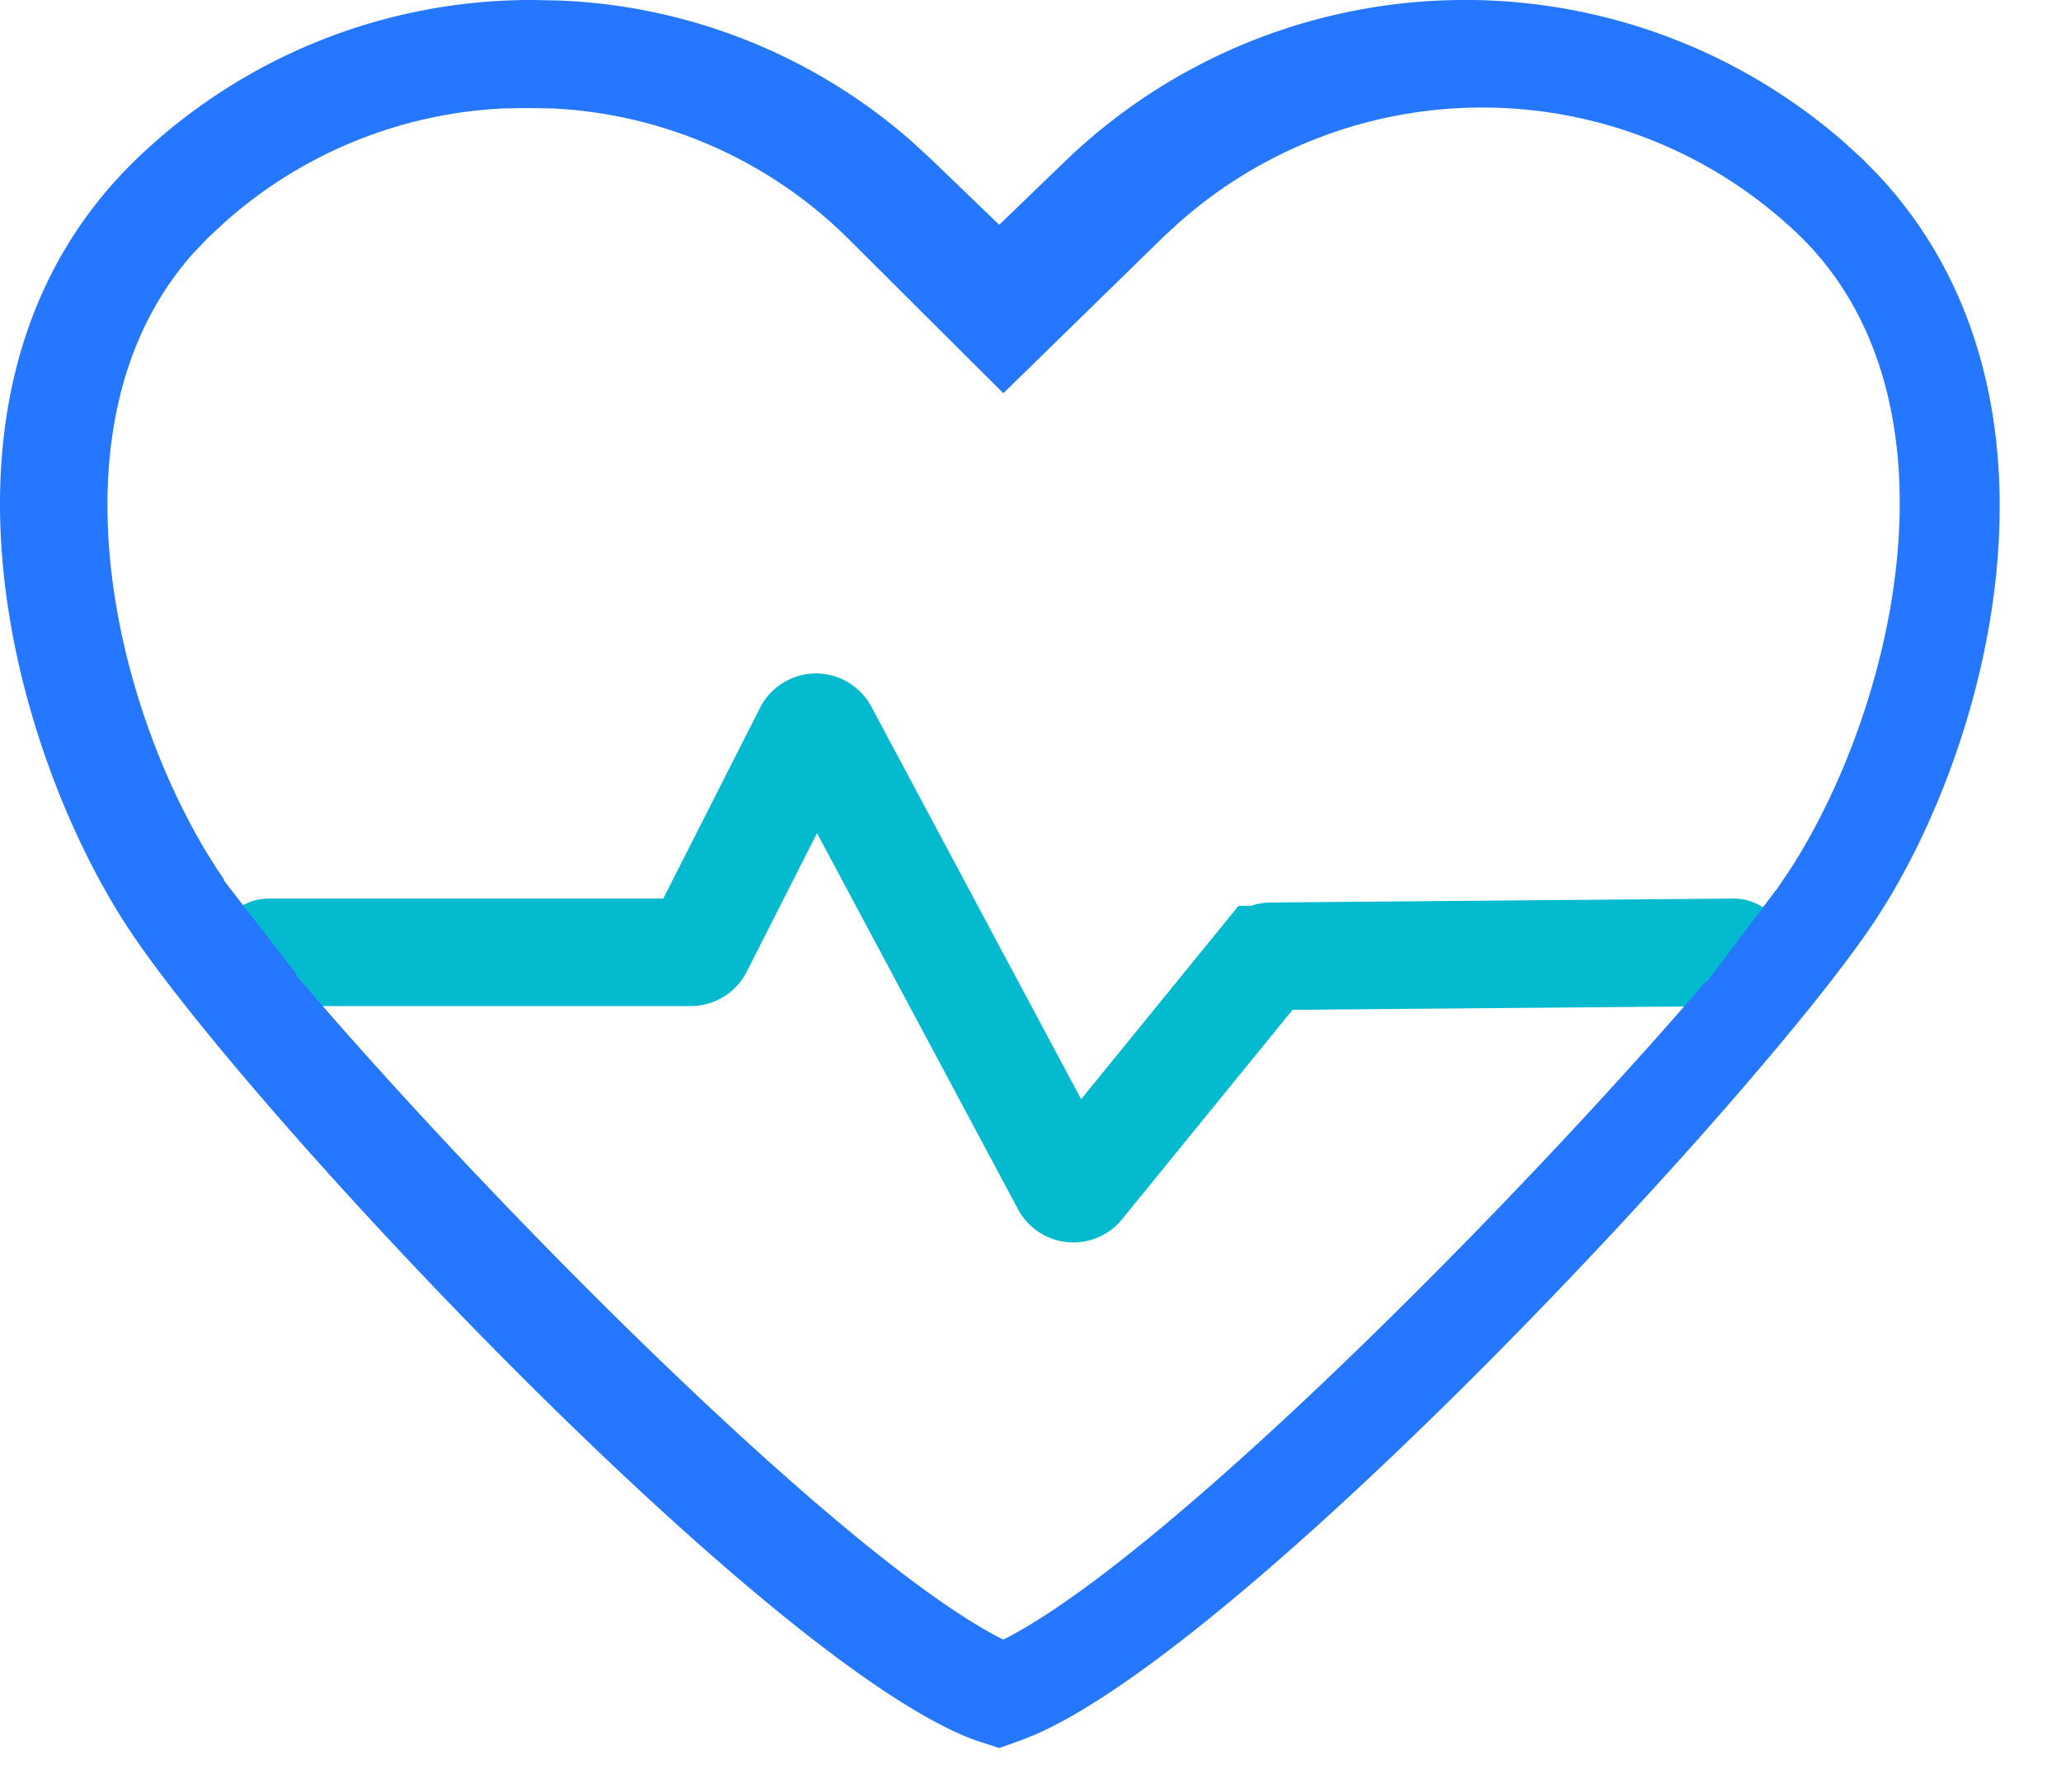
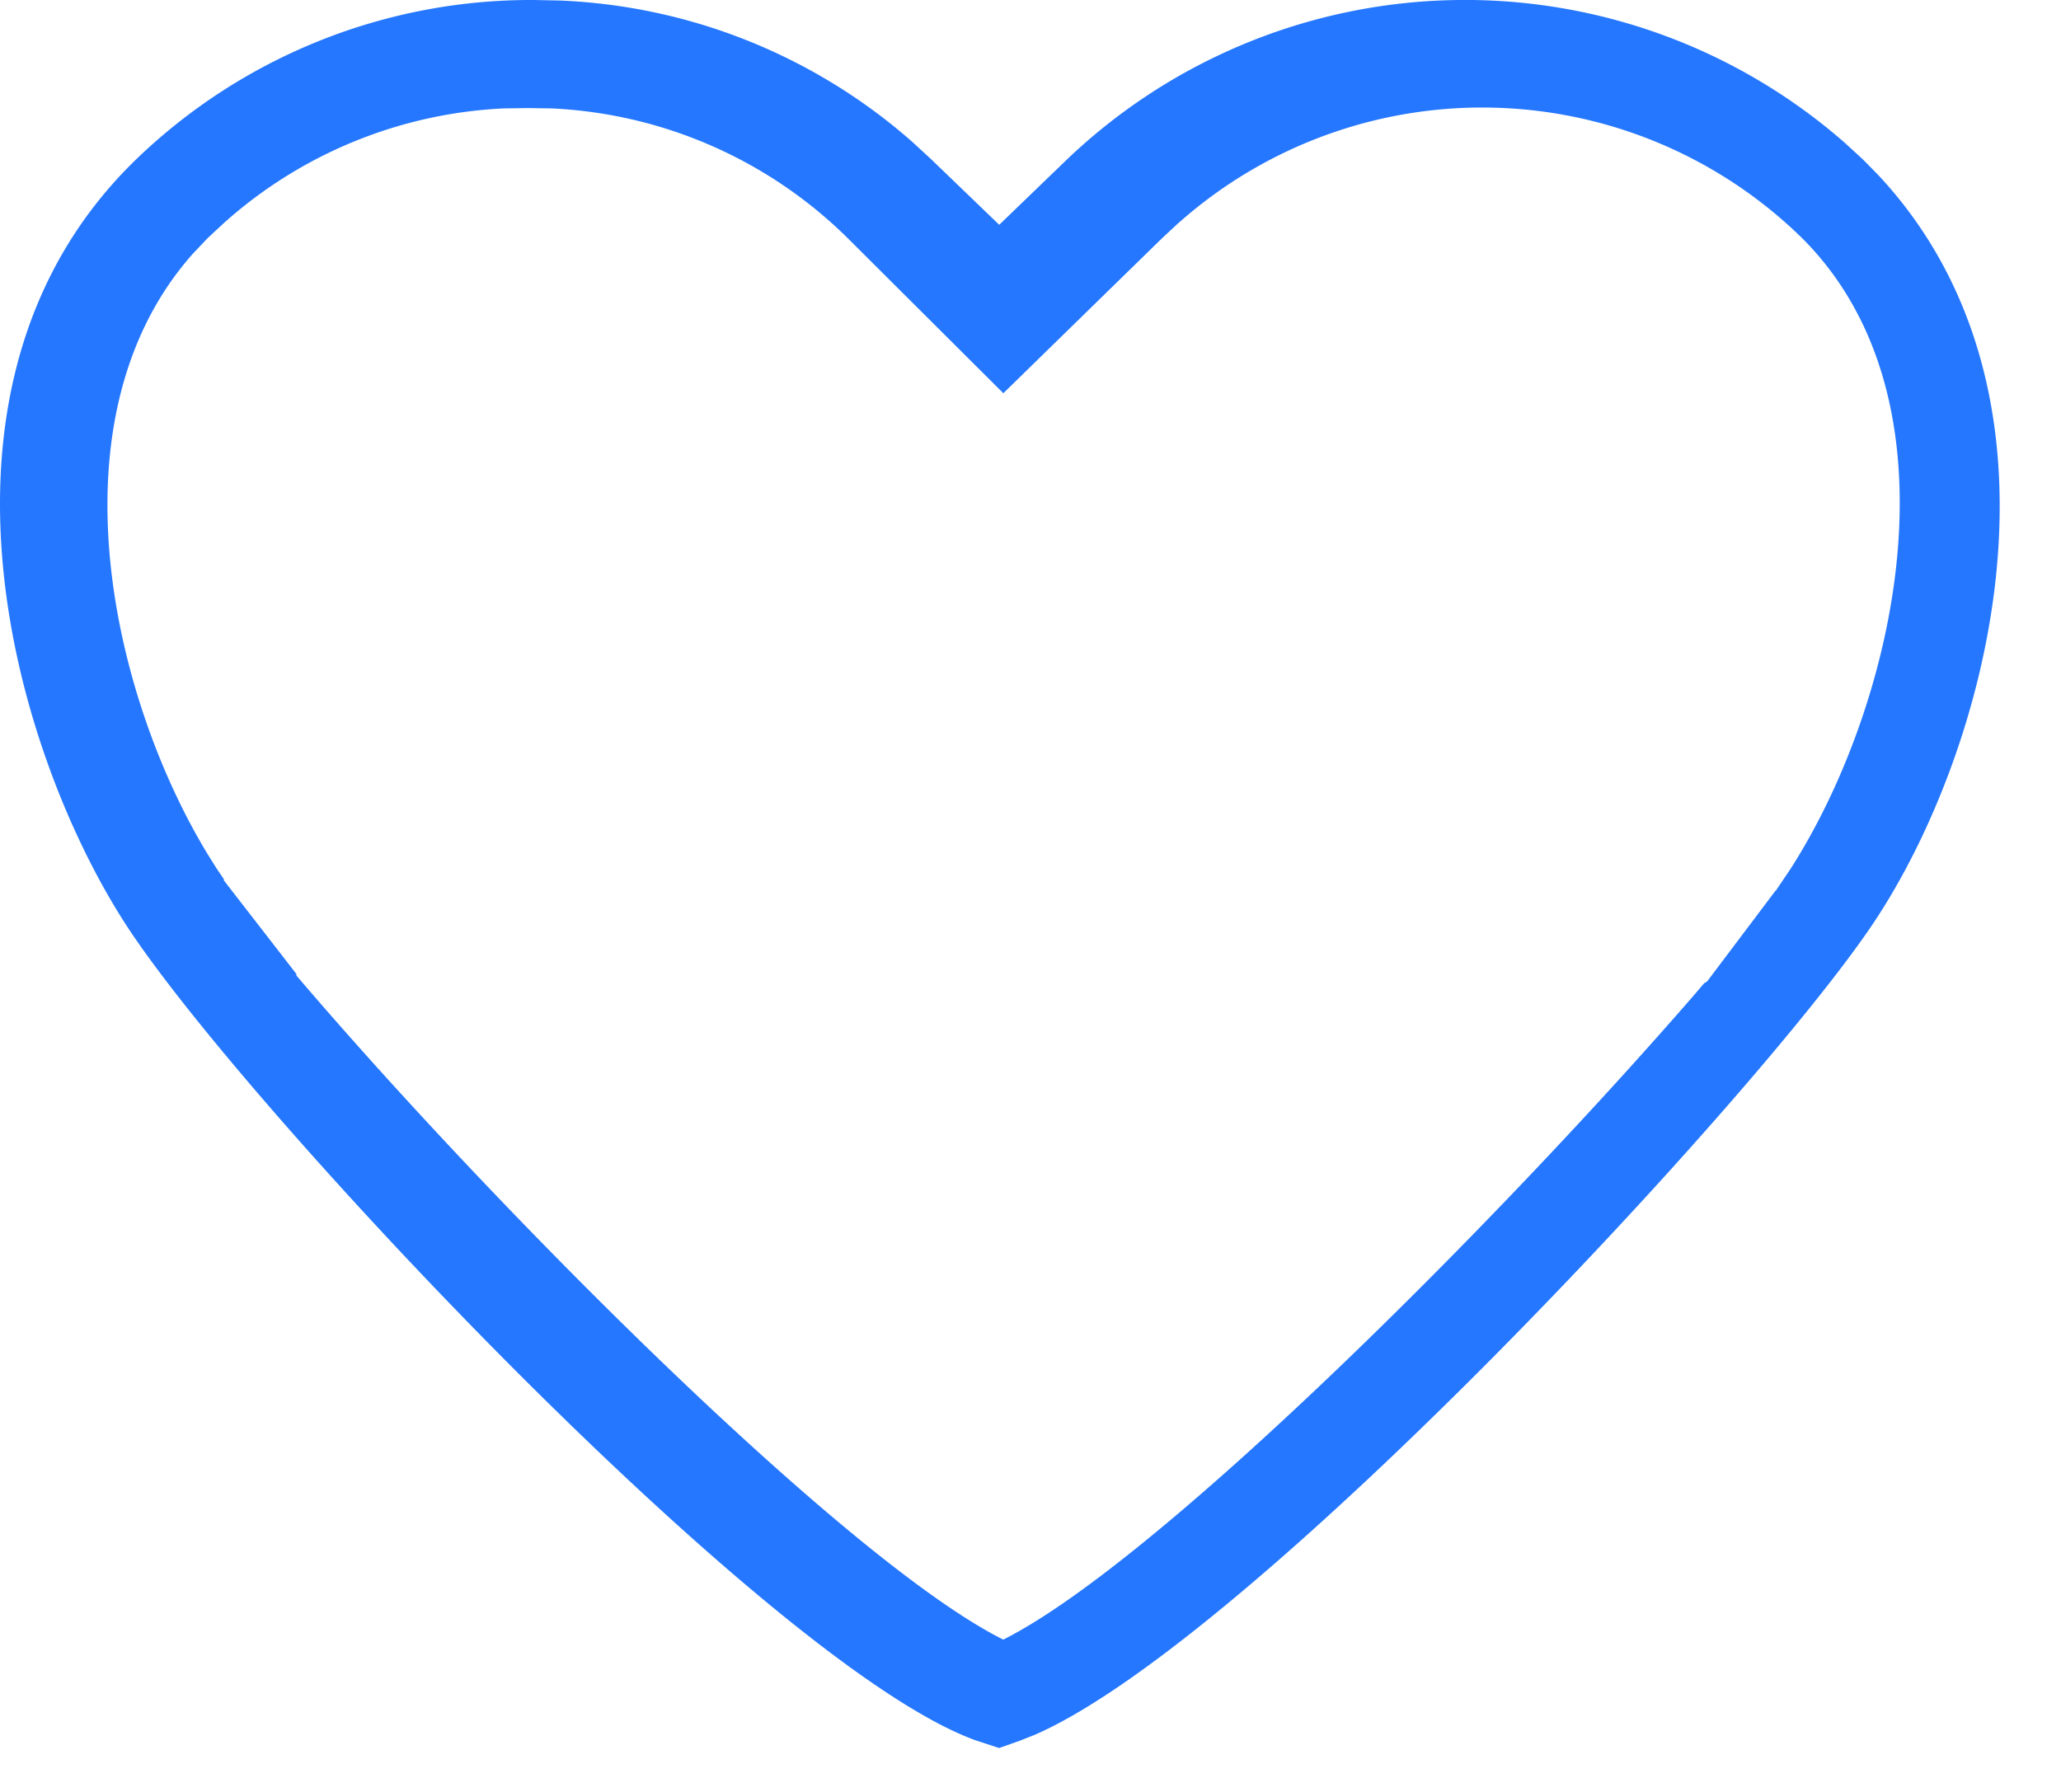
<svg xmlns="http://www.w3.org/2000/svg" width="23" height="20">
  <g fill="none" fill-rule="evenodd">
-     <path d="M3 10.629h4.709a.1.1 0 0 0 .089-.055l1.219-2.403a.1.1 0 0 1 .177-.002l2.696 5.045a.1.1 0 0 0 .166.016l2.051-2.52a.1.1 0 0 1 .077-.037l5.162-.044h0" stroke="#04BACE" stroke-width="1.2" stroke-linecap="round" />
    <path d="m5.96 0 .29.006a6.34 6.34 0 0 1 3.927 1.574l.214.197.76.732.759-.732a6.431 6.431 0 0 1 8.683-.178l.194.178.175.178c2.309 2.475 1.235 6.419-.057 8.35-1.294 1.935-6.952 8.013-9.359 9.058l-.159.063-.237.084-.257-.084c-2.314-.83-8.215-7.128-9.497-9.12-1.282-1.993-2.418-6.07.125-8.529A6.347 6.347 0 0 1 5.96 0Zm7.193 2.487-.185.172-1.771 1.73-1.736-1.73A5.03 5.03 0 0 0 6.155 1.21l-.265-.004-.266.004A5.032 5.032 0 0 0 2.5 2.488l-.183.17-.163.172c-1.614 1.813-.92 4.914.158 6.695l.105.168.083.122-.005.007.819 1.057H3.3c2.228 2.614 6.15 6.547 7.896 7.421 1.692-.847 5.425-4.564 7.69-7.172l.132-.154.033-.02.764-1.014h.003l.157-.232c1.172-1.817 1.979-5.21.136-7.05a5.1 5.1 0 0 0-6.958-.17Z" fill="#2577FF" fill-rule="nonzero" />
  </g>
</svg>